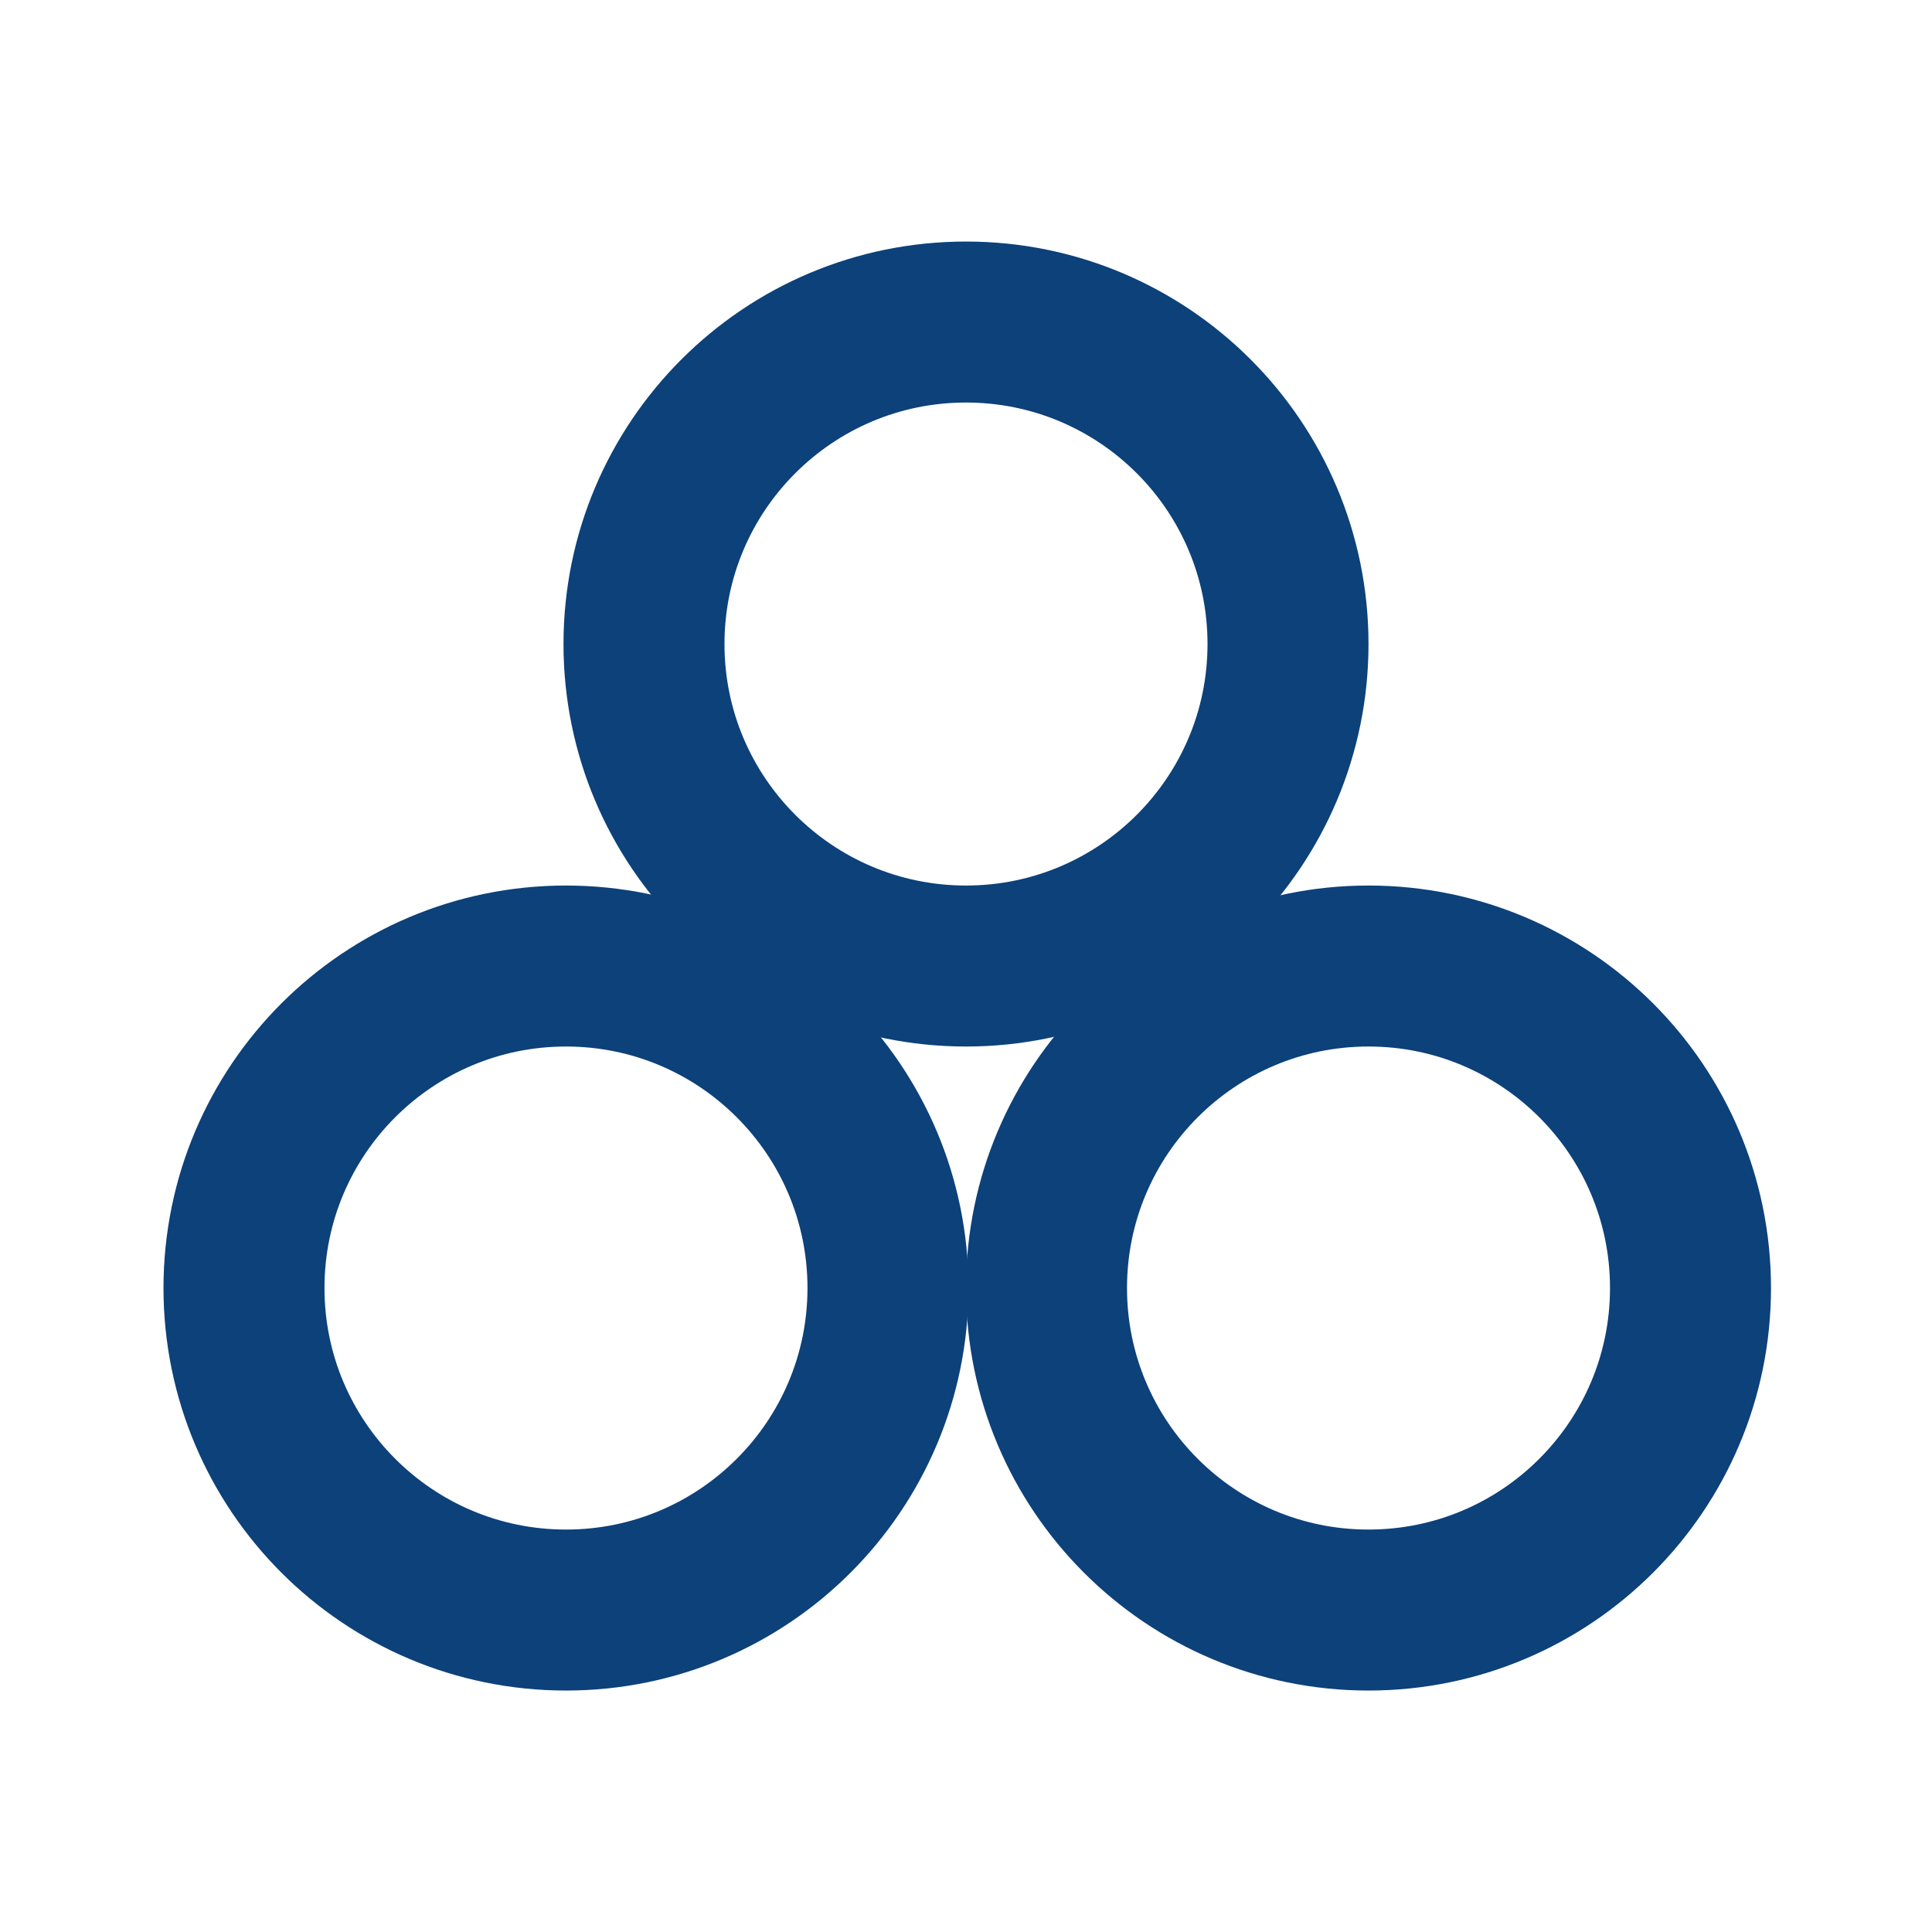
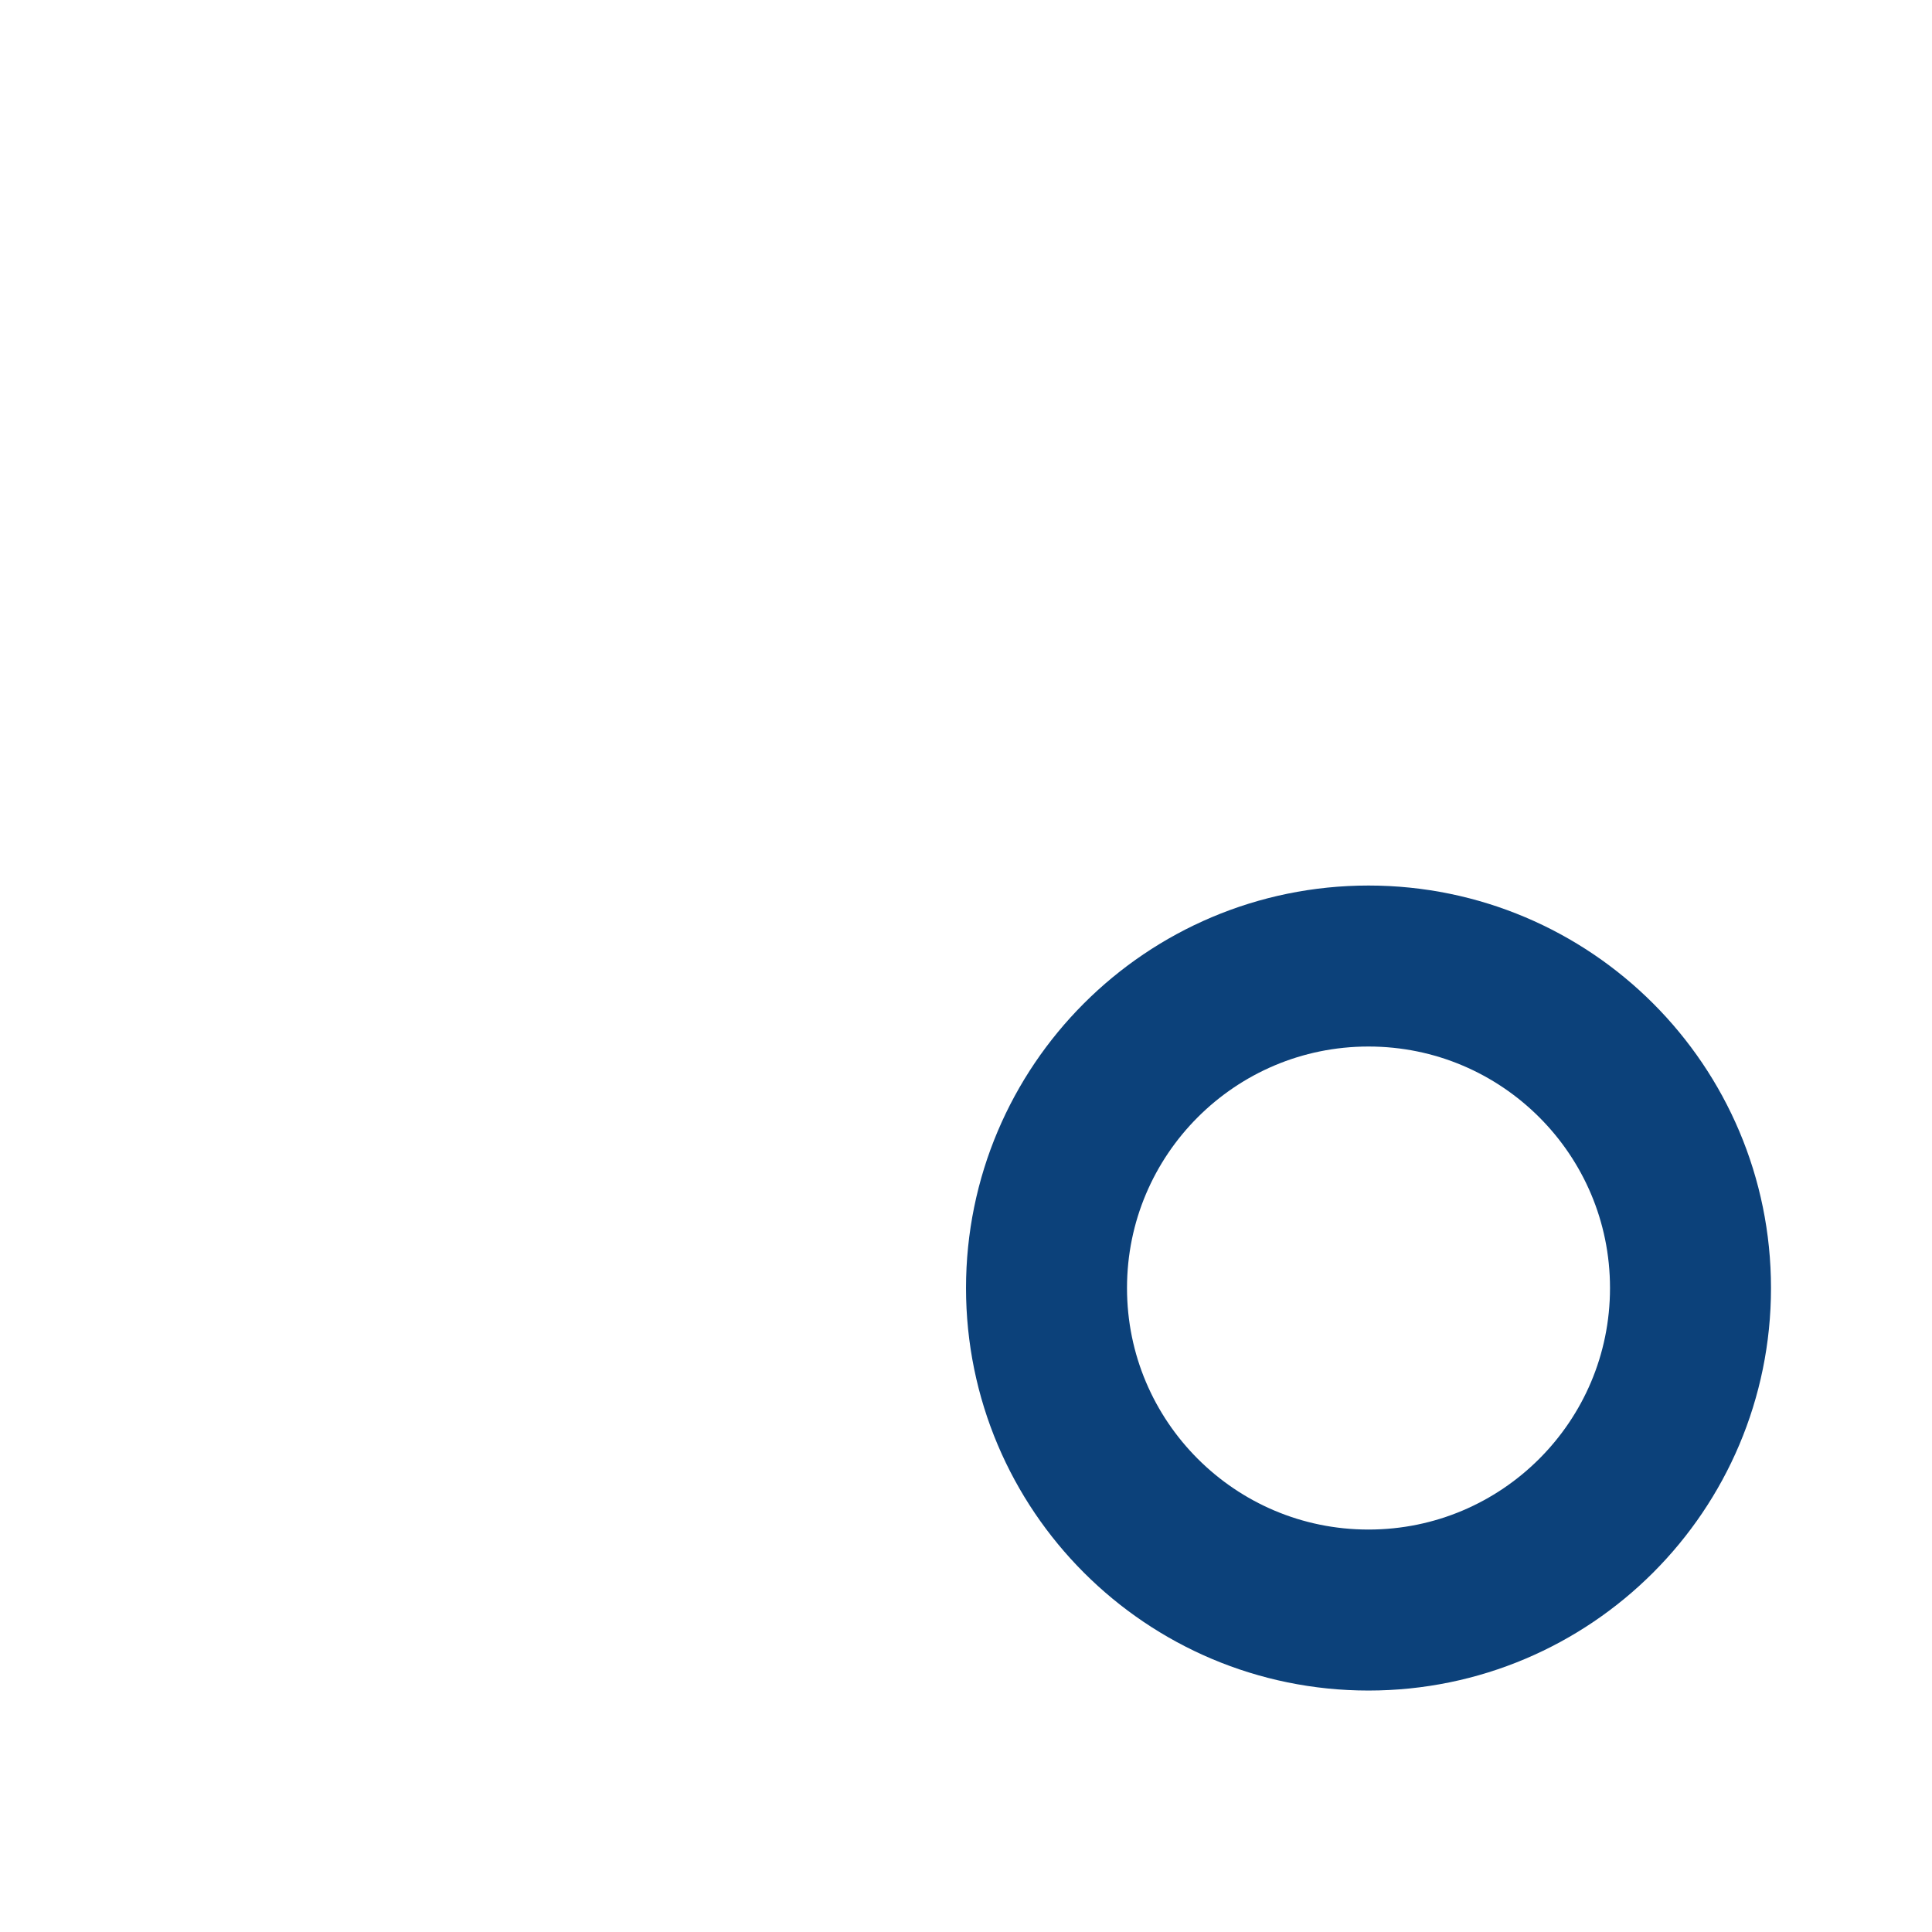
<svg xmlns="http://www.w3.org/2000/svg" width="70" height="70" viewBox="0 0 70 70" fill="none">
-   <path d="M32.173 46.668C32.173 53.111 26.95 58.335 20.507 58.335C14.063 58.335 8.84 53.111 8.84 46.668C8.84 40.225 14.063 35.001 20.507 35.001C26.95 35.001 32.173 40.225 32.173 46.668Z" stroke="#0C417A" stroke-width="5.833" stroke-linecap="round" stroke-linejoin="round" />
  <path d="M61.25 46.668C61.25 53.111 56.027 58.335 49.583 58.335C43.14 58.335 37.917 53.111 37.917 46.668C37.917 40.225 43.14 35.001 49.583 35.001C56.027 35.001 61.25 40.225 61.25 46.668Z" stroke="#0C417A" stroke-width="5.833" stroke-linecap="round" stroke-linejoin="round" />
-   <path d="M46.667 23.335C46.667 29.778 41.443 35.001 35 35.001C28.557 35.001 23.333 29.778 23.333 23.335C23.333 16.891 28.557 11.668 35 11.668C41.443 11.668 46.667 16.891 46.667 23.335Z" stroke="#0C417A" stroke-width="5.833" stroke-linecap="round" stroke-linejoin="round" />
</svg>